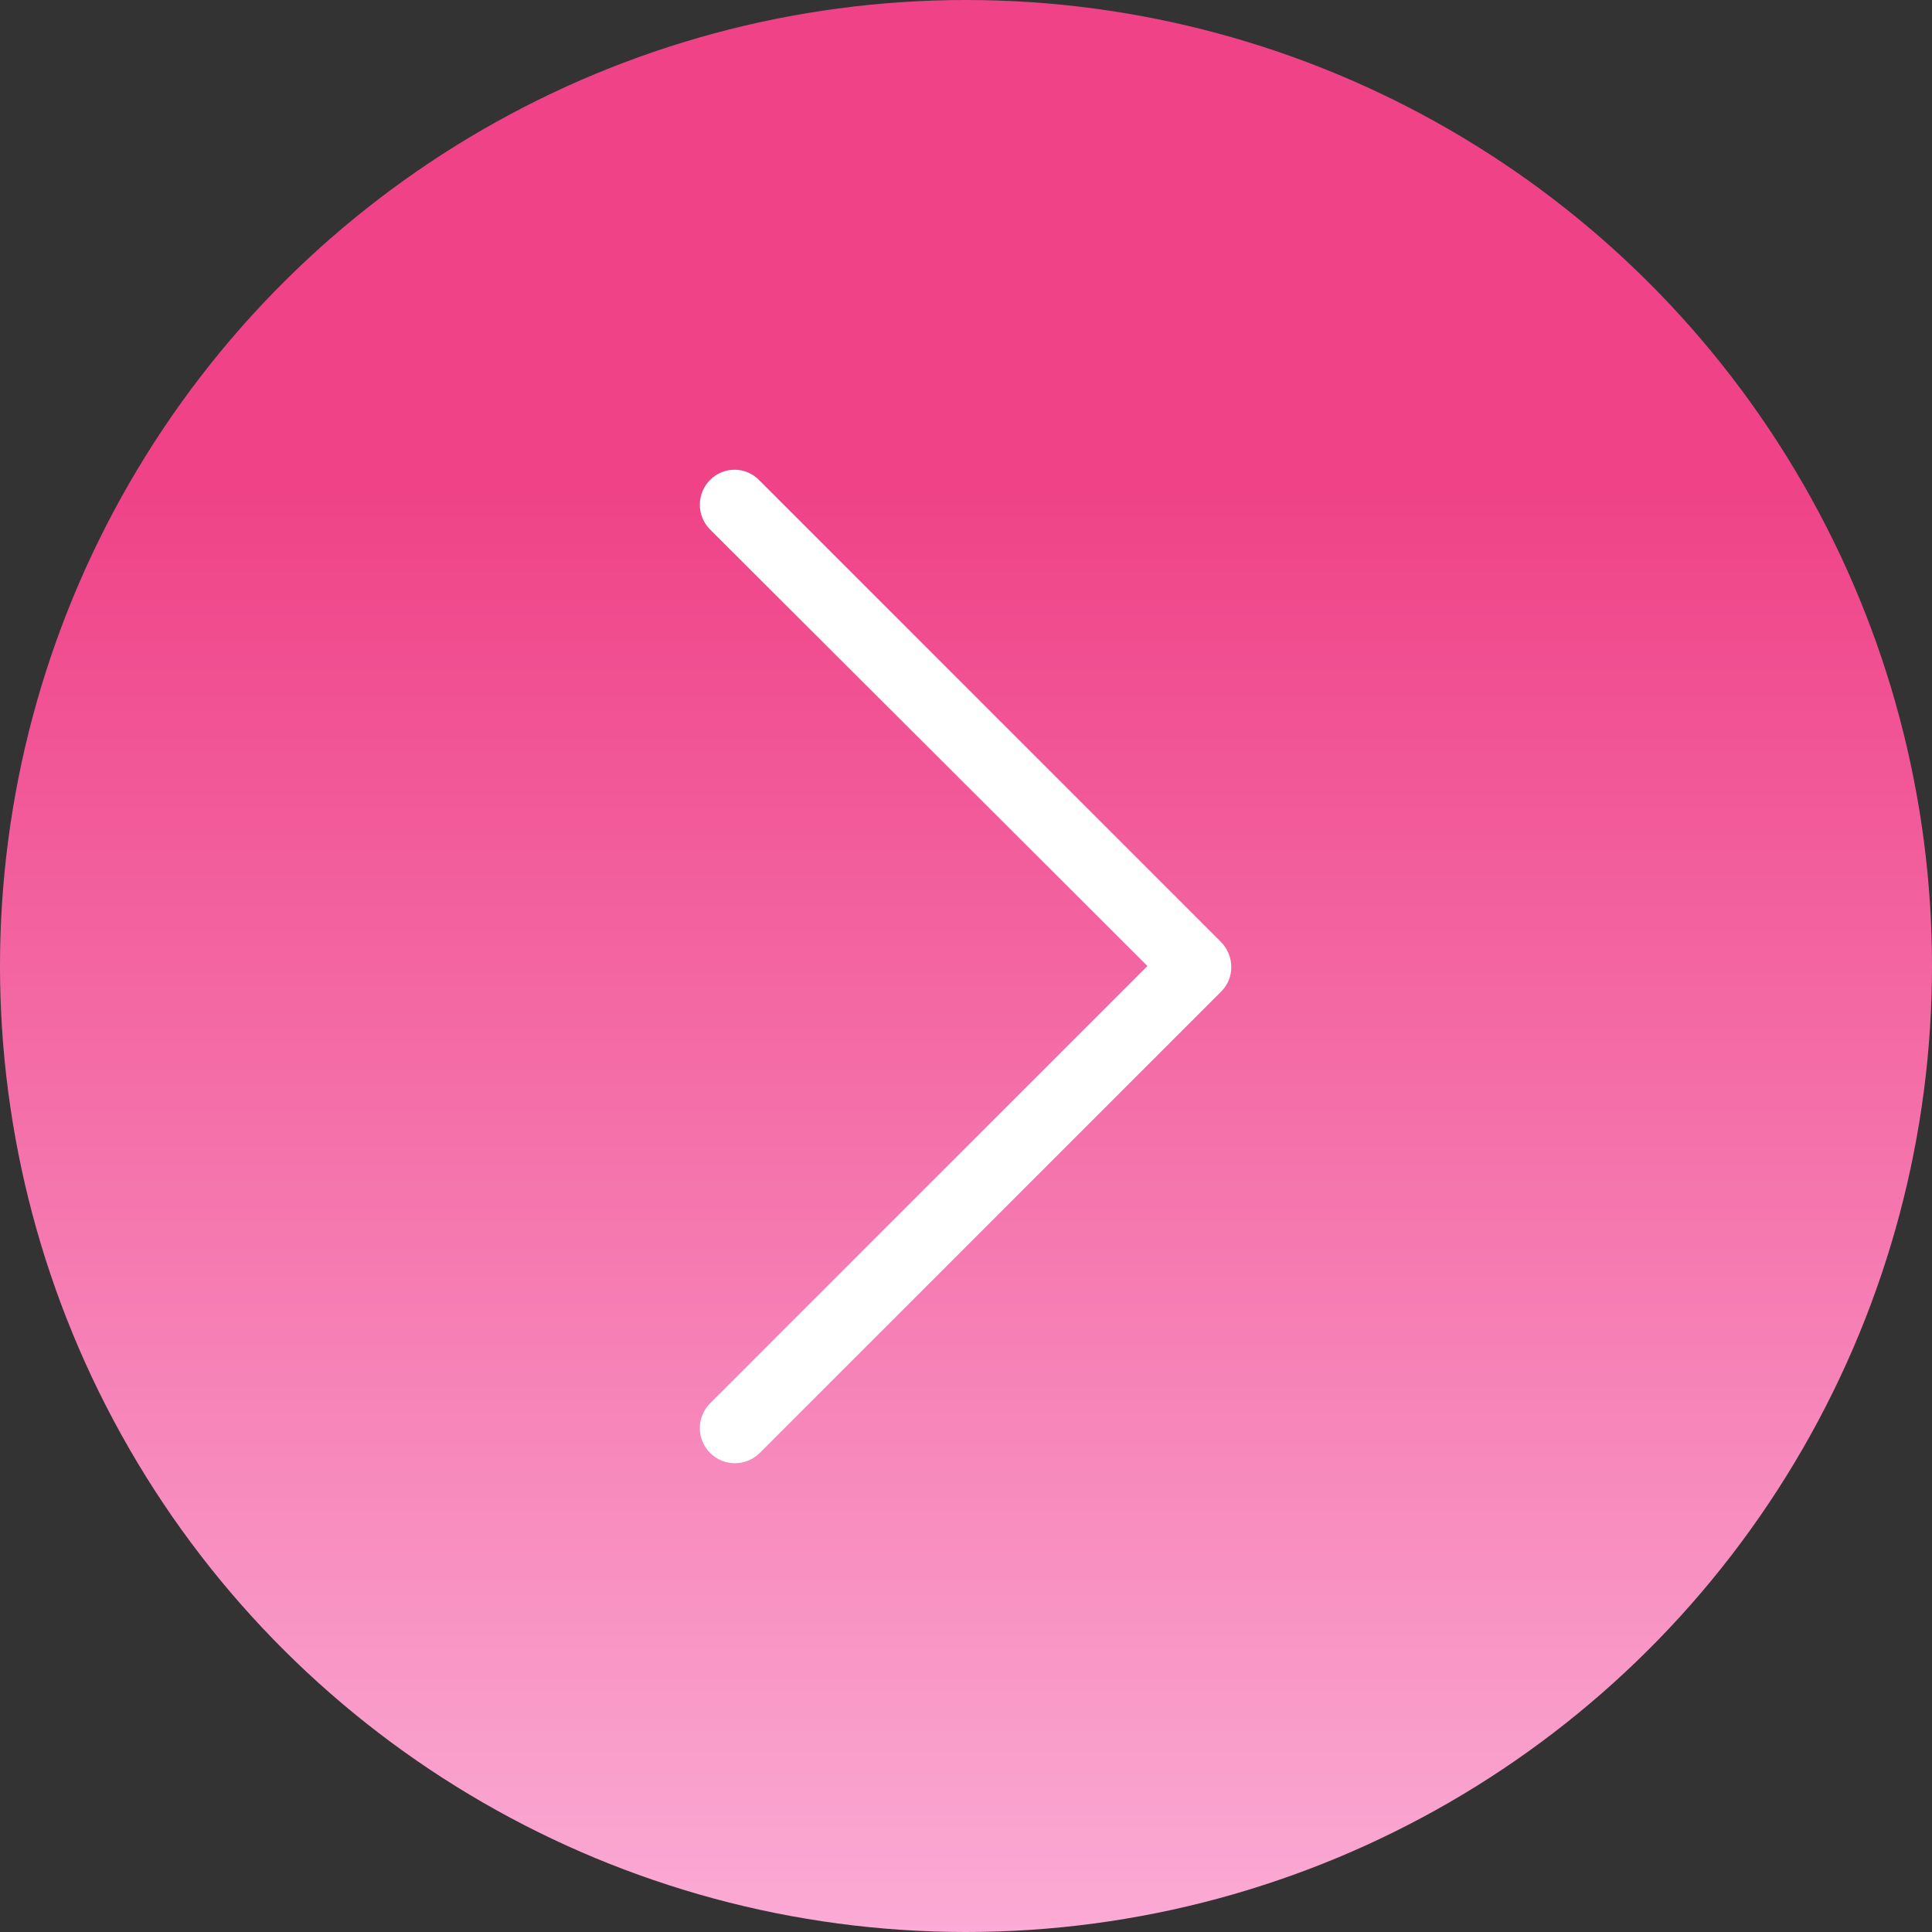
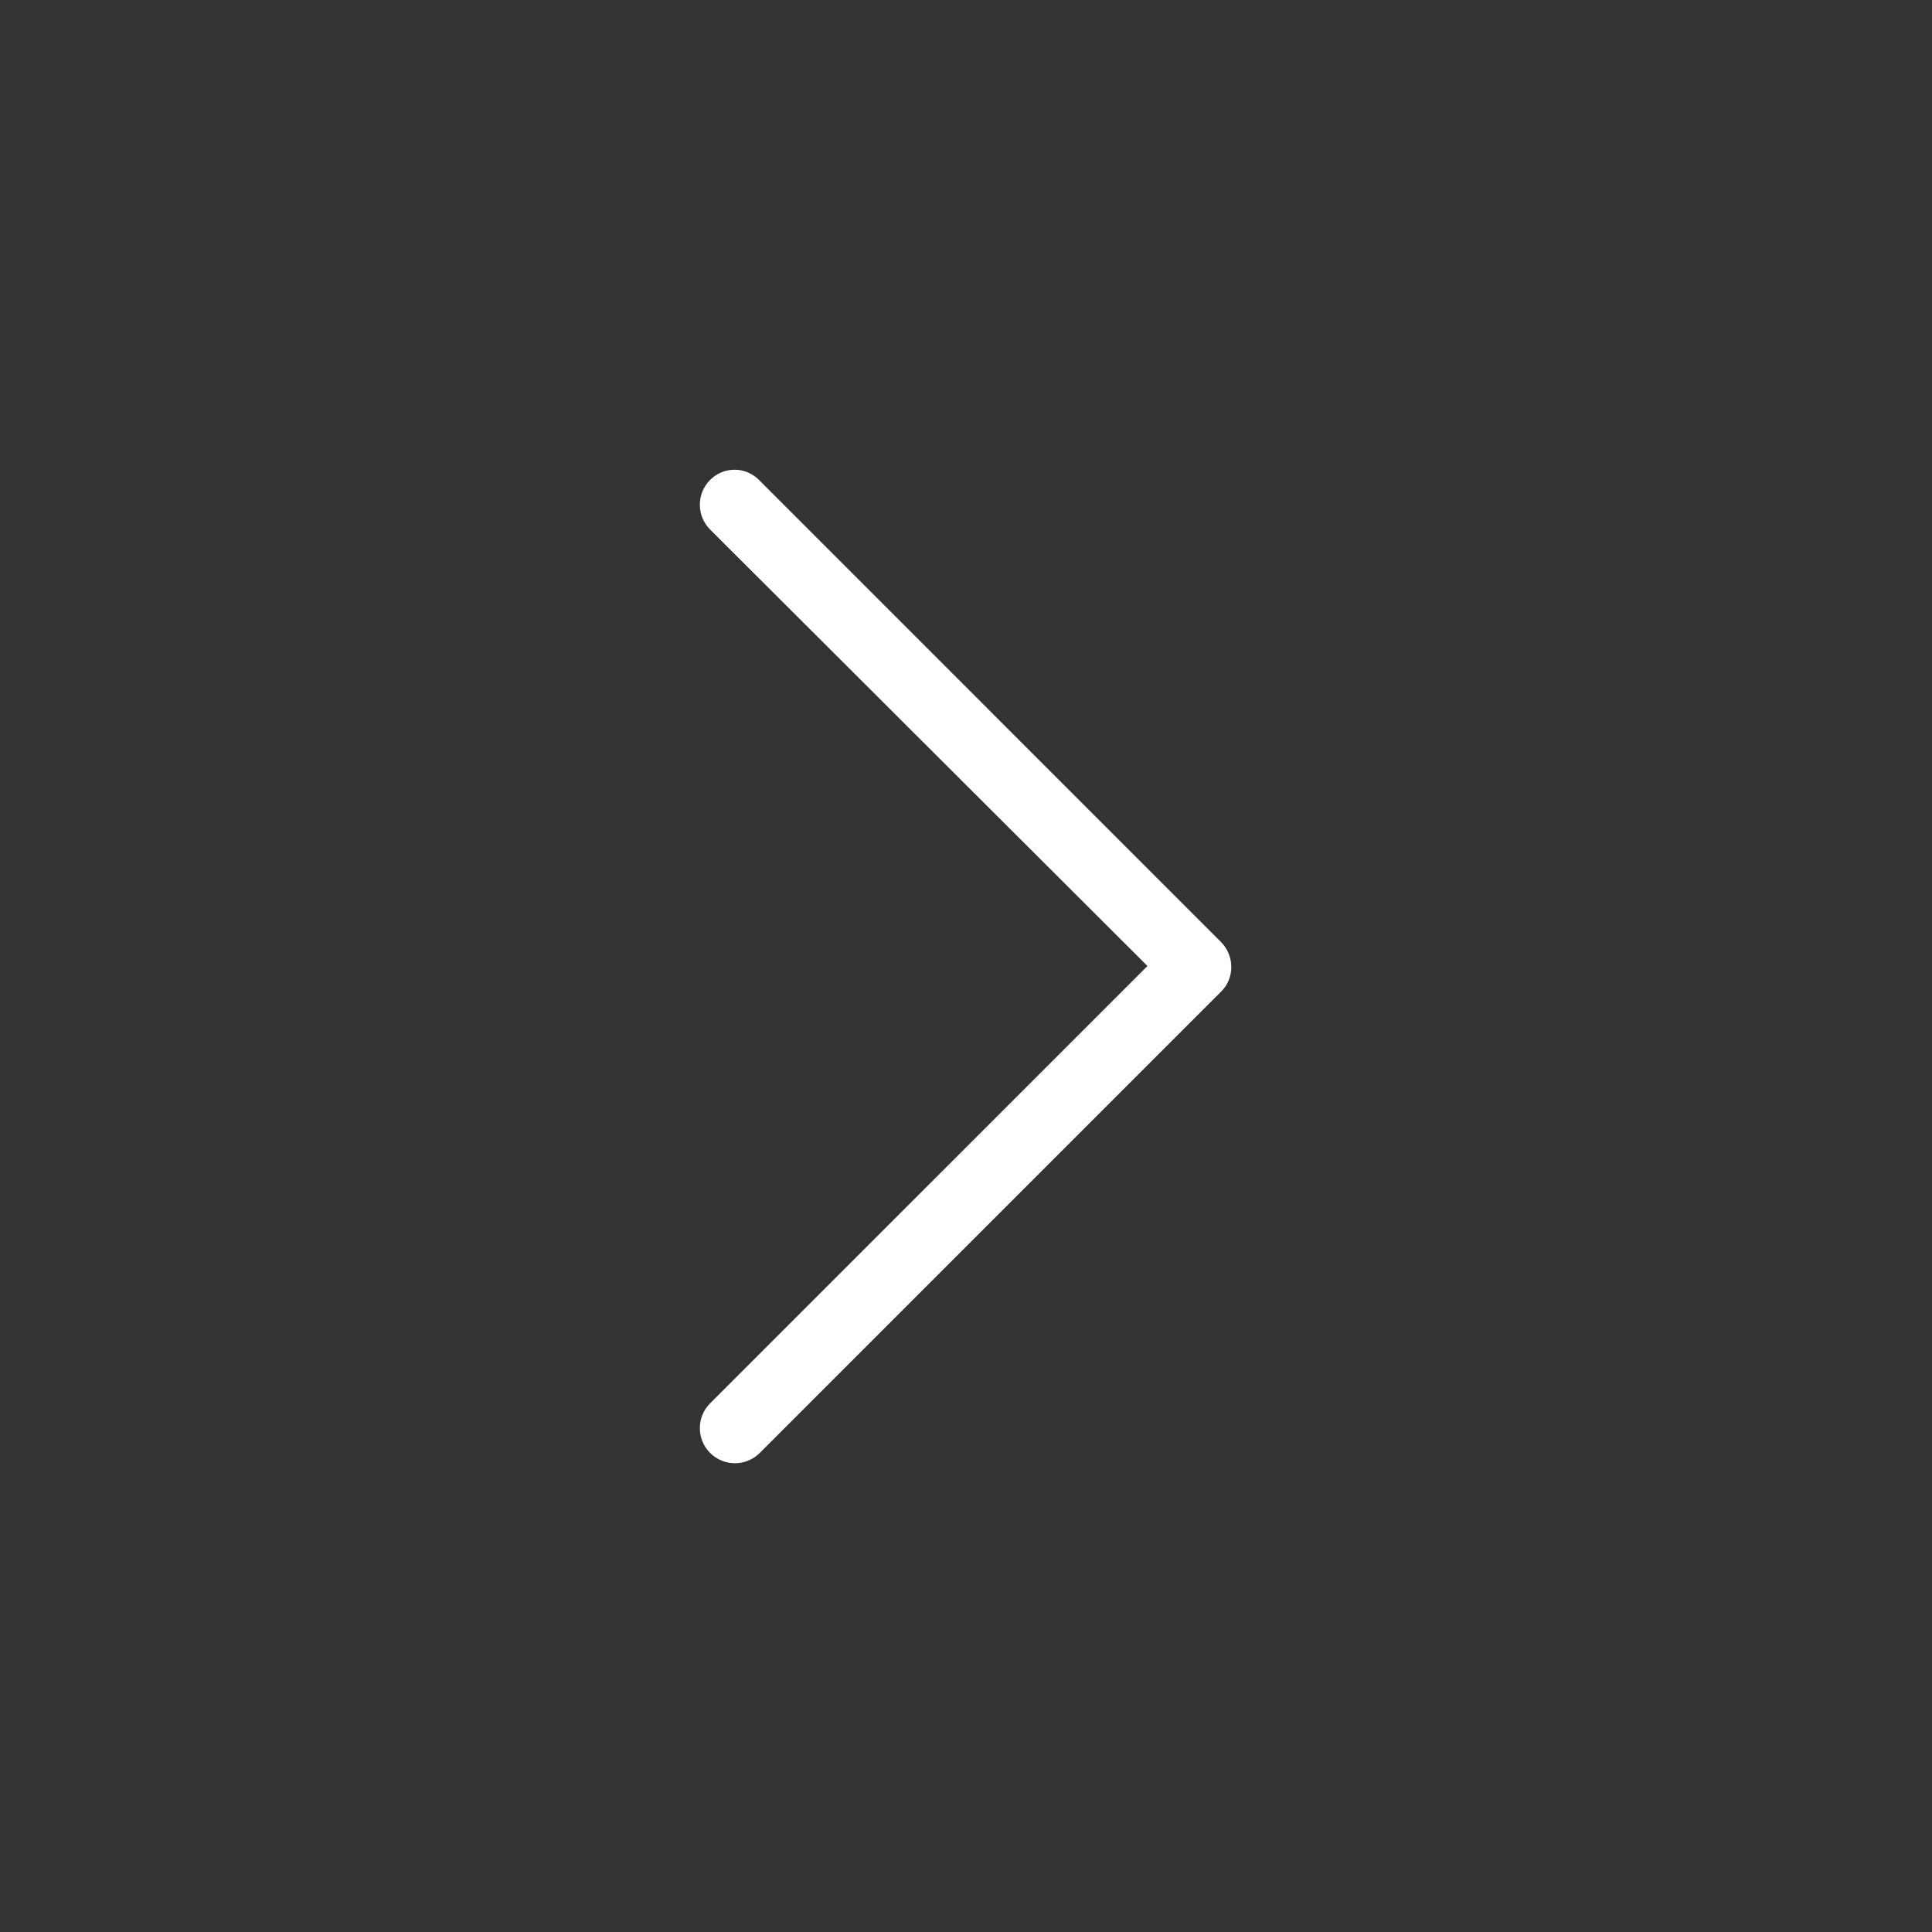
<svg xmlns="http://www.w3.org/2000/svg" width="47" height="47" viewBox="0 0 47 47" fill="none">
  <rect x="0" y="0" width="47" height="47" fill="#333333" stroke="none" />
-   <circle cx="23.5" cy="23.5" r="23.5" transform="rotate(-90 23.5 23.5)" fill="url(#paint0_linear_902_2116)" />
  <path d="M17.275 11.675C16.942 12.008 16.942 12.549 17.275 12.882L27.914 23.5L17.275 34.139C16.942 34.472 16.942 35.013 17.275 35.346C17.608 35.679 18.149 35.679 18.483 35.346L29.704 24.125C29.871 23.958 29.954 23.75 29.954 23.521C29.954 23.313 29.871 23.084 29.704 22.917L18.483 11.695C18.149 11.341 17.608 11.341 17.275 11.675Z" fill="white" />
  <defs>
    <linearGradient id="paint0_linear_902_2116" x1="0" y1="21.835" x2="47" y2="21.835" gradientUnits="userSpaceOnUse">
      <stop stop-color="#FBABD5" />
      <stop offset="0.75" stop-color="#EF4287" />
      <stop offset="1" stop-color="#EF4287" />
    </linearGradient>
  </defs>
</svg>